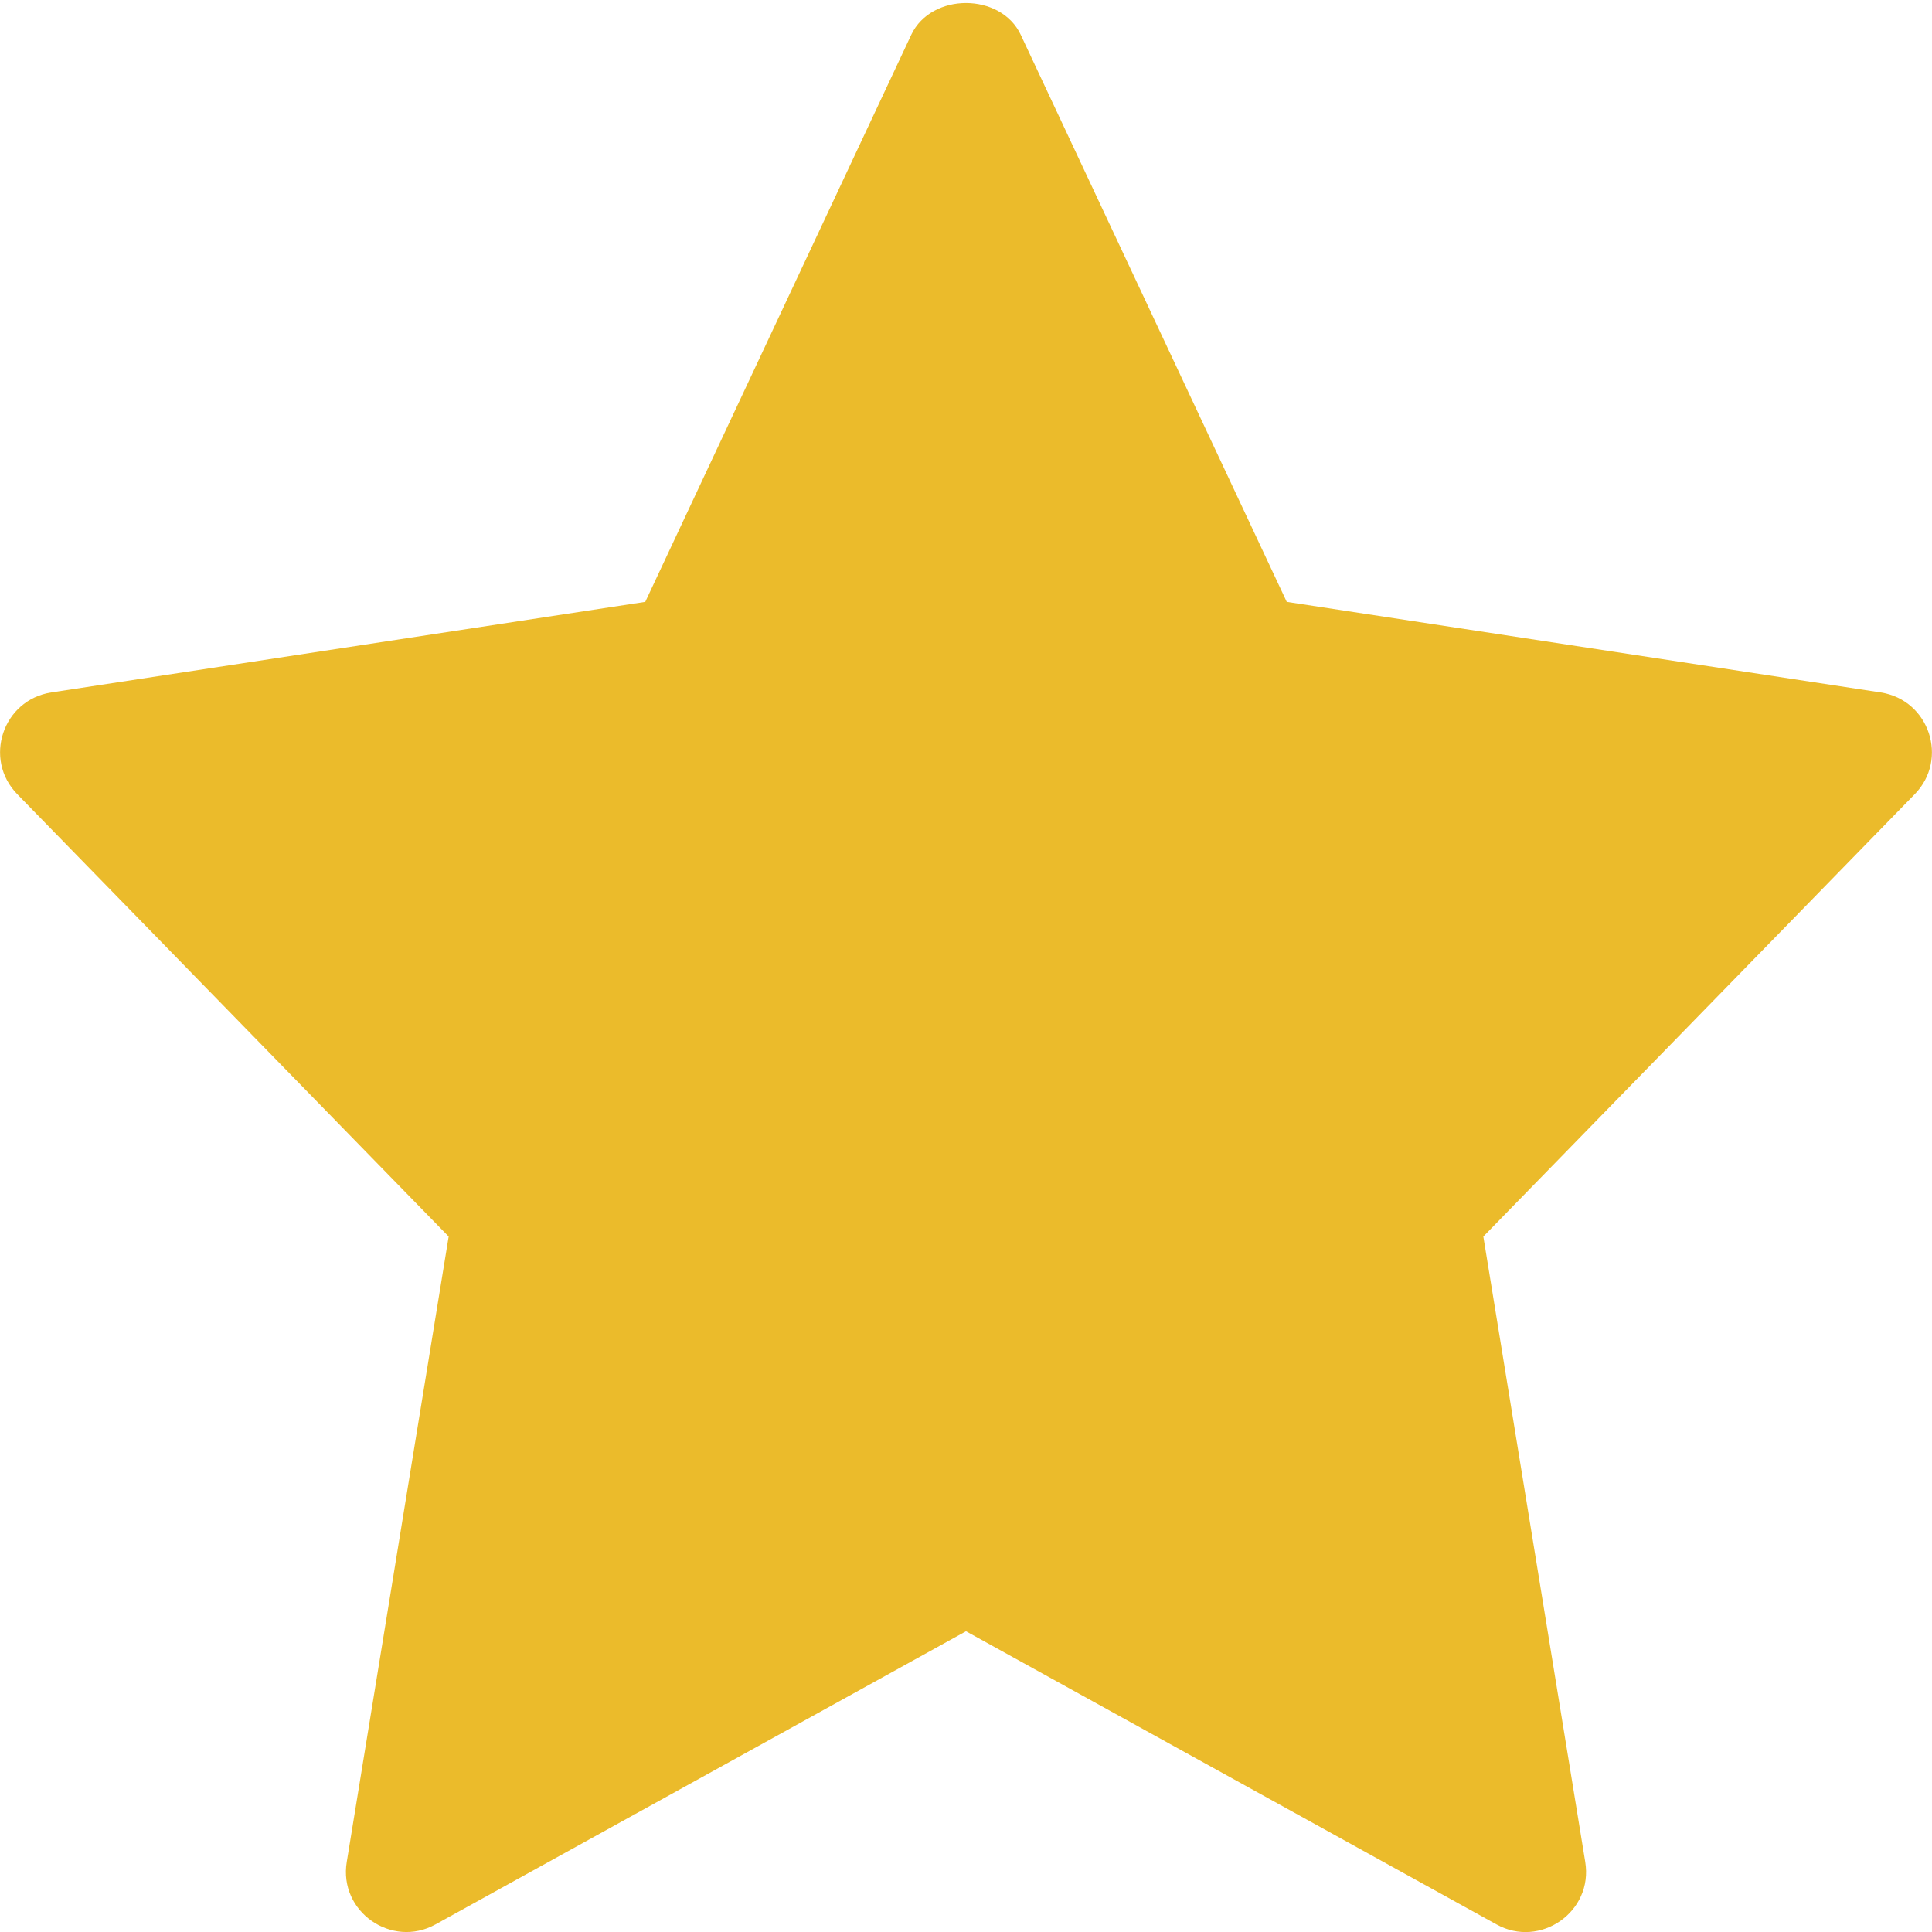
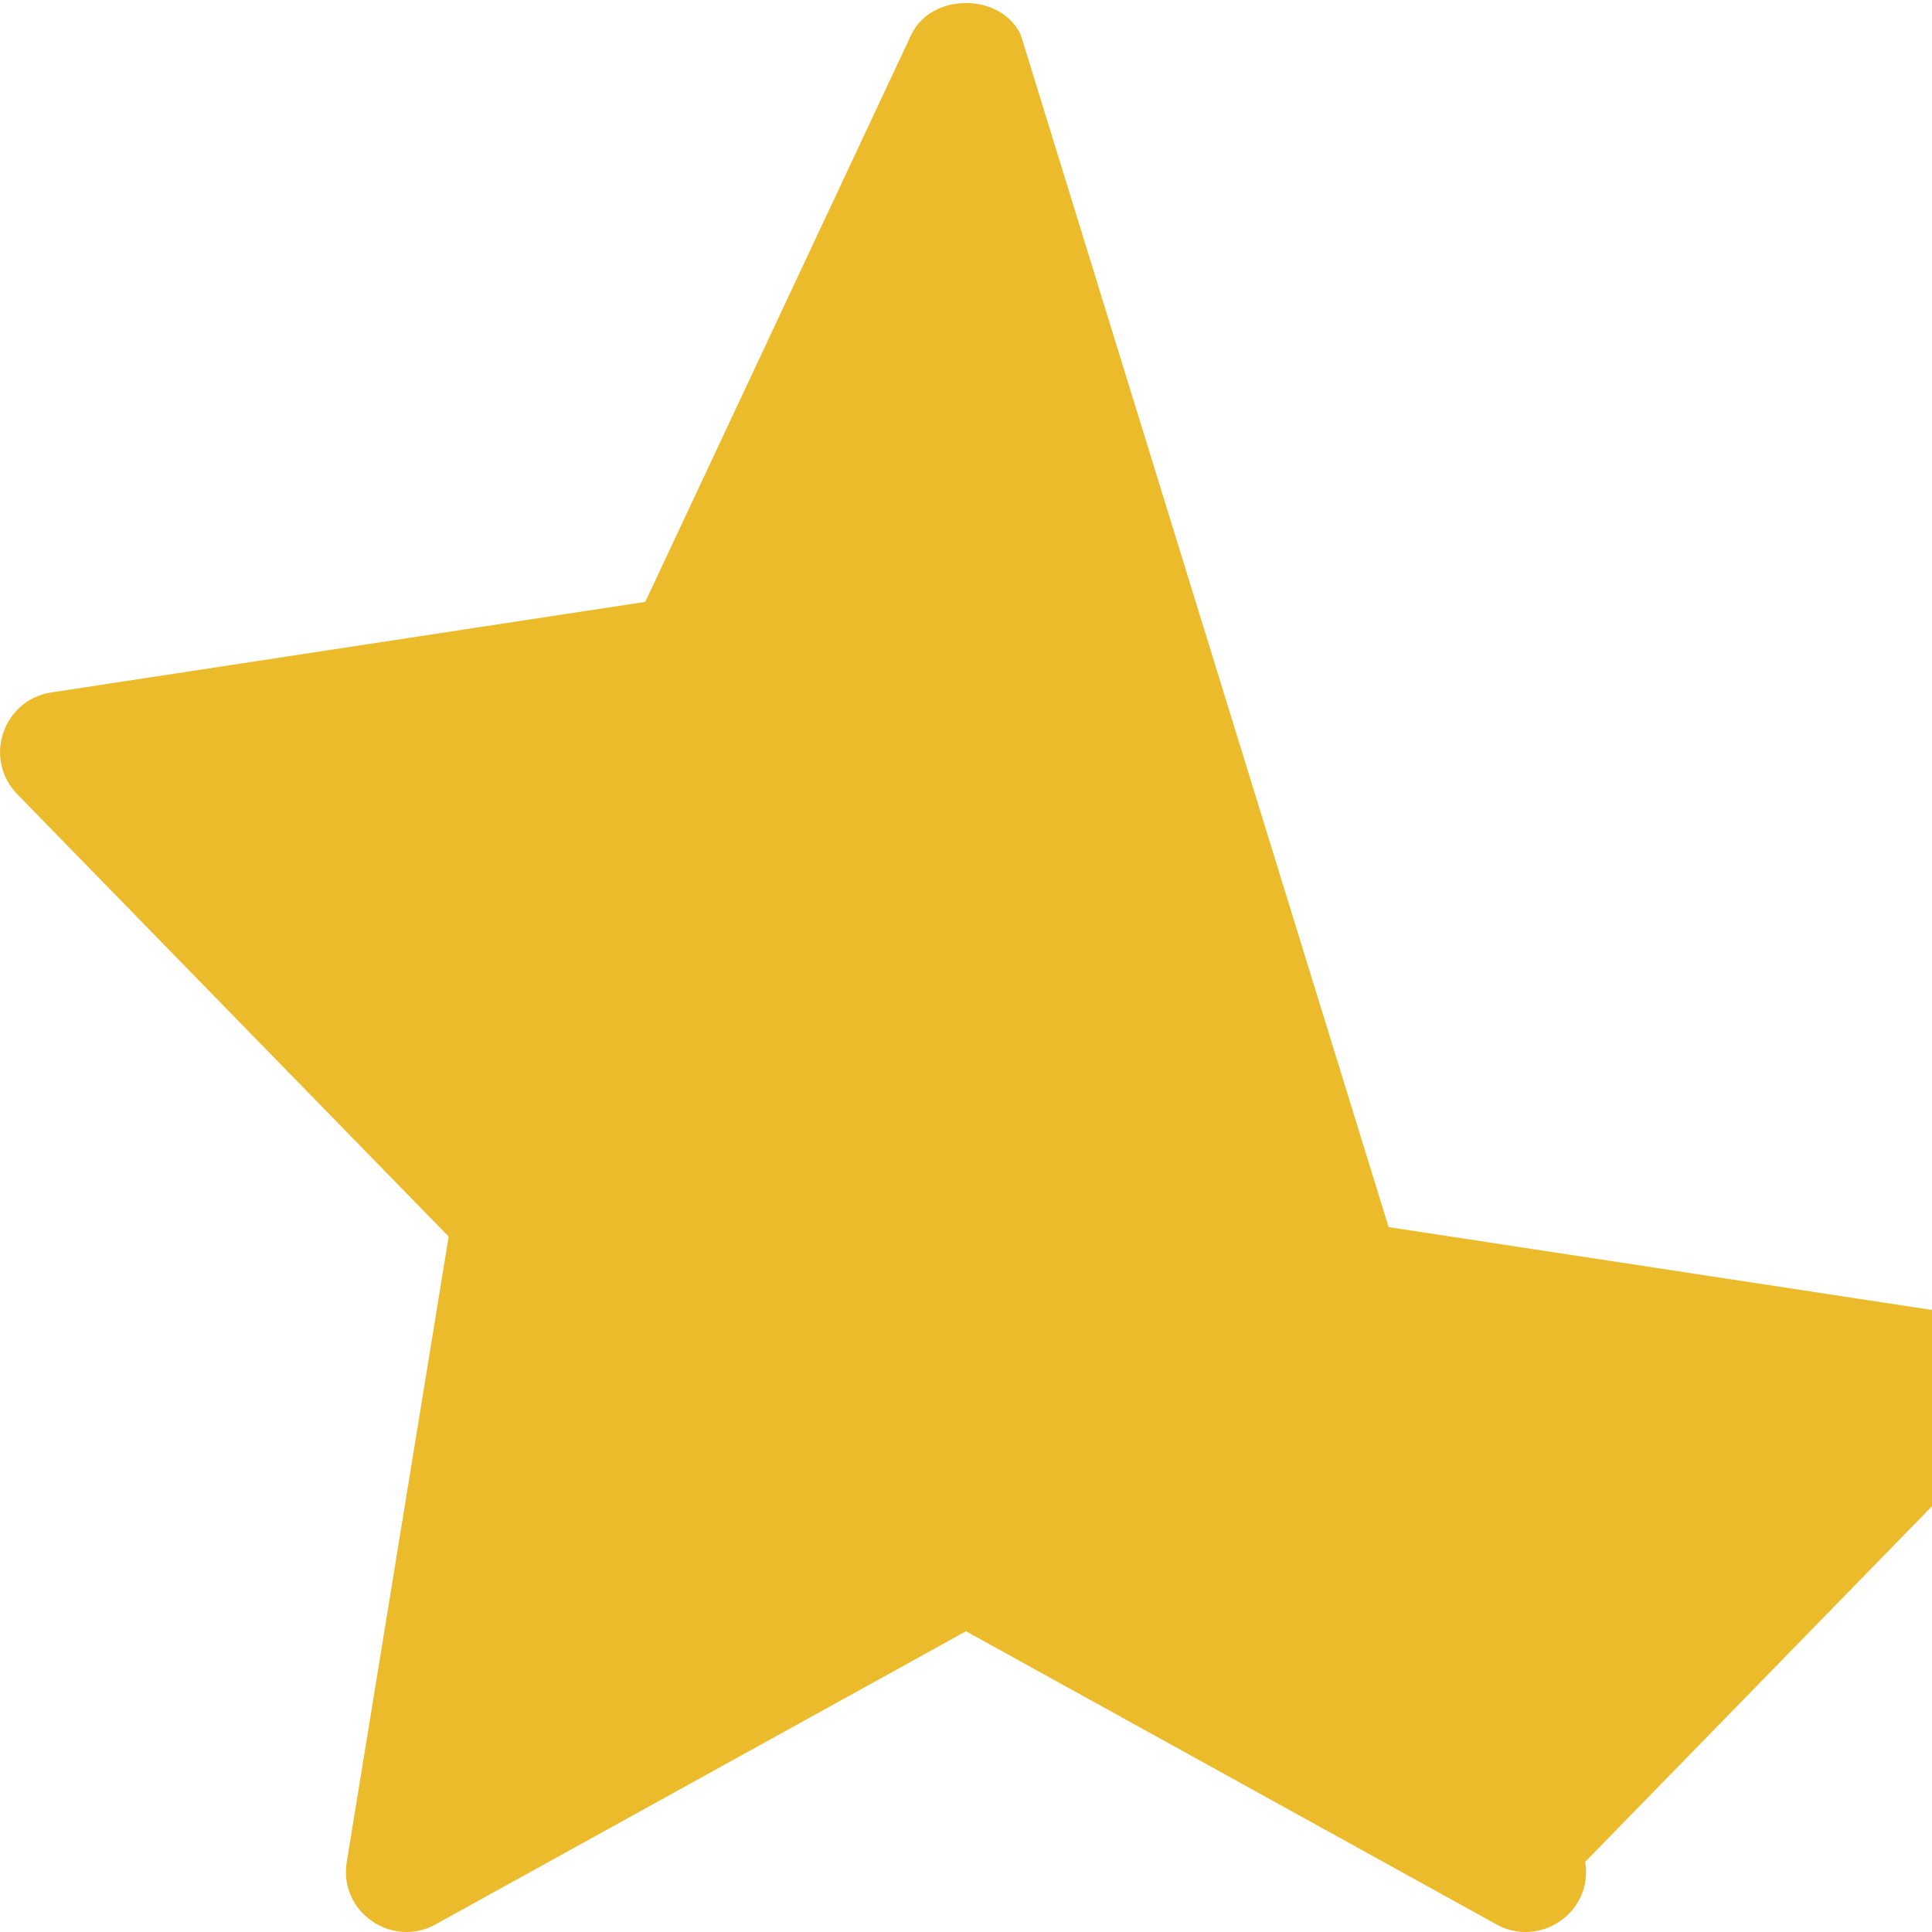
<svg xmlns="http://www.w3.org/2000/svg" id="Bold" x="0px" y="0px" viewBox="0 0 512 512" style="enable-background:new 0 0 512 512;" xml:space="preserve">
  <style type="text/css"> .st0{fill:#EBBB2B;} </style>
-   <path class="st0" d="M118.9,327.7l-27,165.7c-2.2,13.2,11.9,23,23.5,16.6L256,432.3L396.6,510c11.5,6.4,25.7-3.3,23.5-16.6 l-27-165.7l114.3-117.2c9.1-9.3,3.9-25-9-27l-157.4-24L270.5,9.2C265.2-2,246.8-2,241.5,9.2L171,159.5l-157.4,24 c-12.9,2-18.1,17.7-9,27L118.9,327.7z" />
+   <path class="st0" d="M118.9,327.7l-27,165.7c-2.2,13.2,11.9,23,23.5,16.6L256,432.3L396.6,510c11.5,6.4,25.7-3.3,23.5-16.6 l114.3-117.2c9.1-9.3,3.9-25-9-27l-157.4-24L270.5,9.2C265.2-2,246.8-2,241.5,9.2L171,159.5l-157.4,24 c-12.9,2-18.1,17.7-9,27L118.9,327.7z" />
</svg>